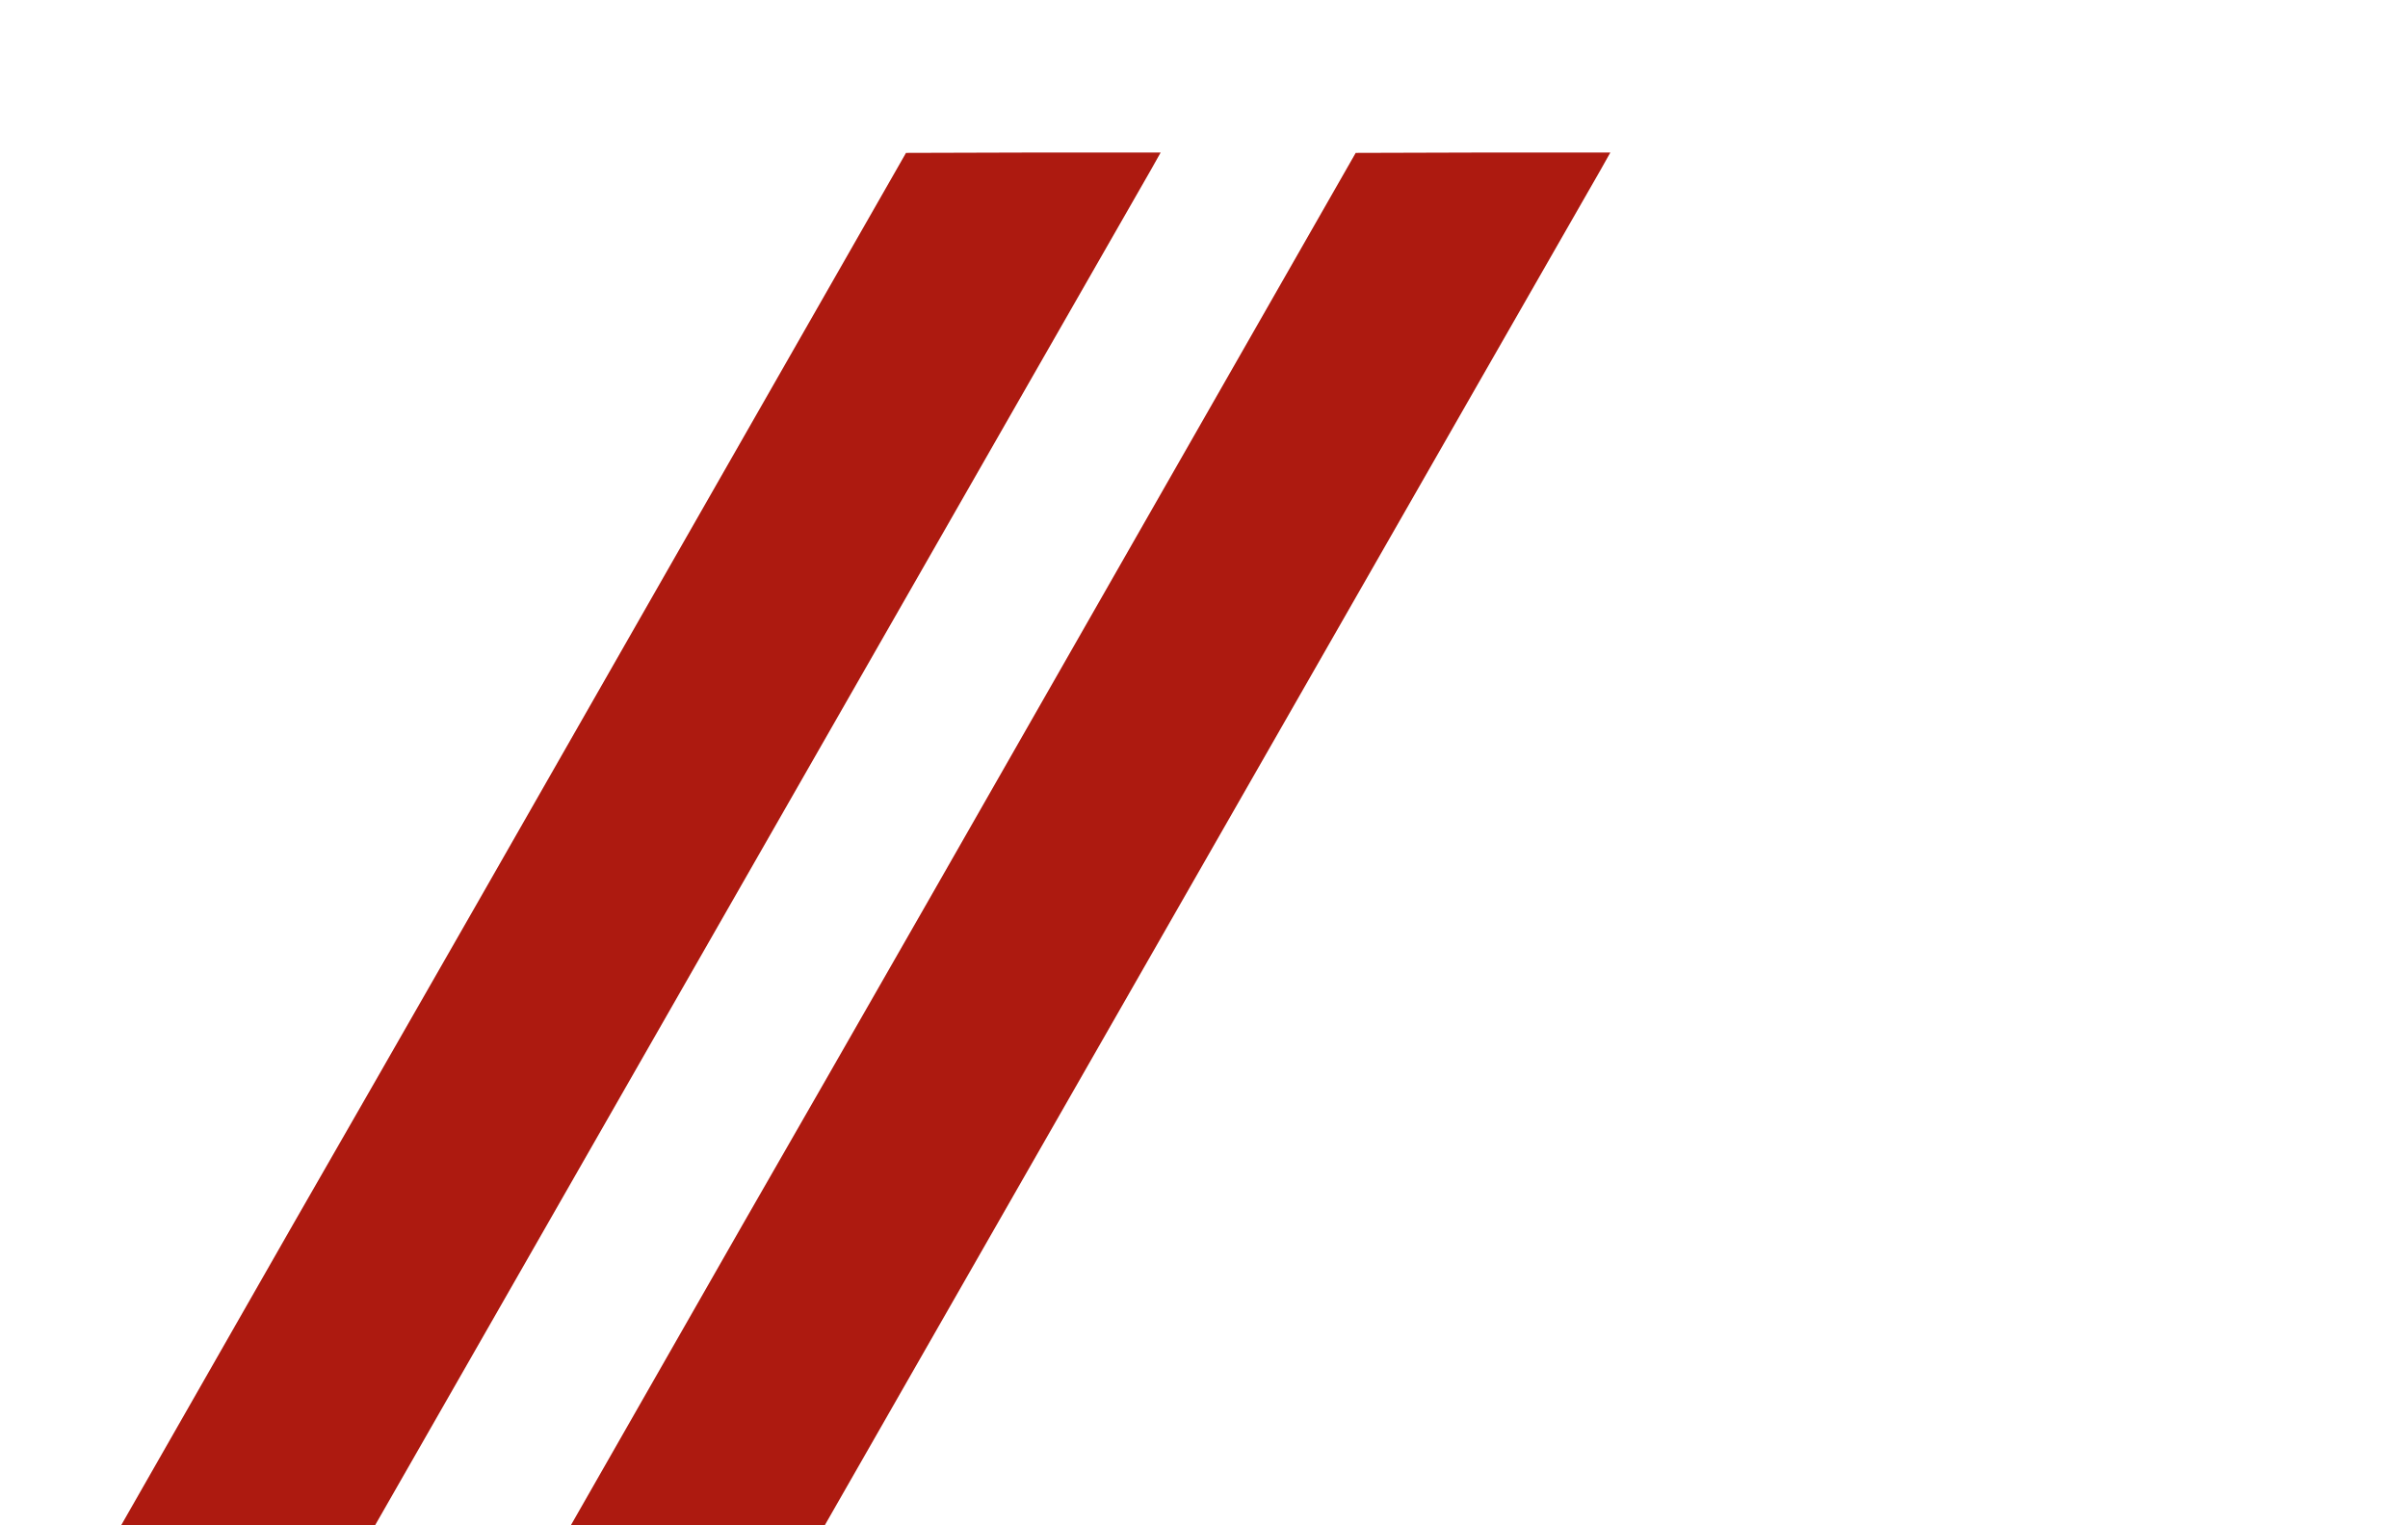
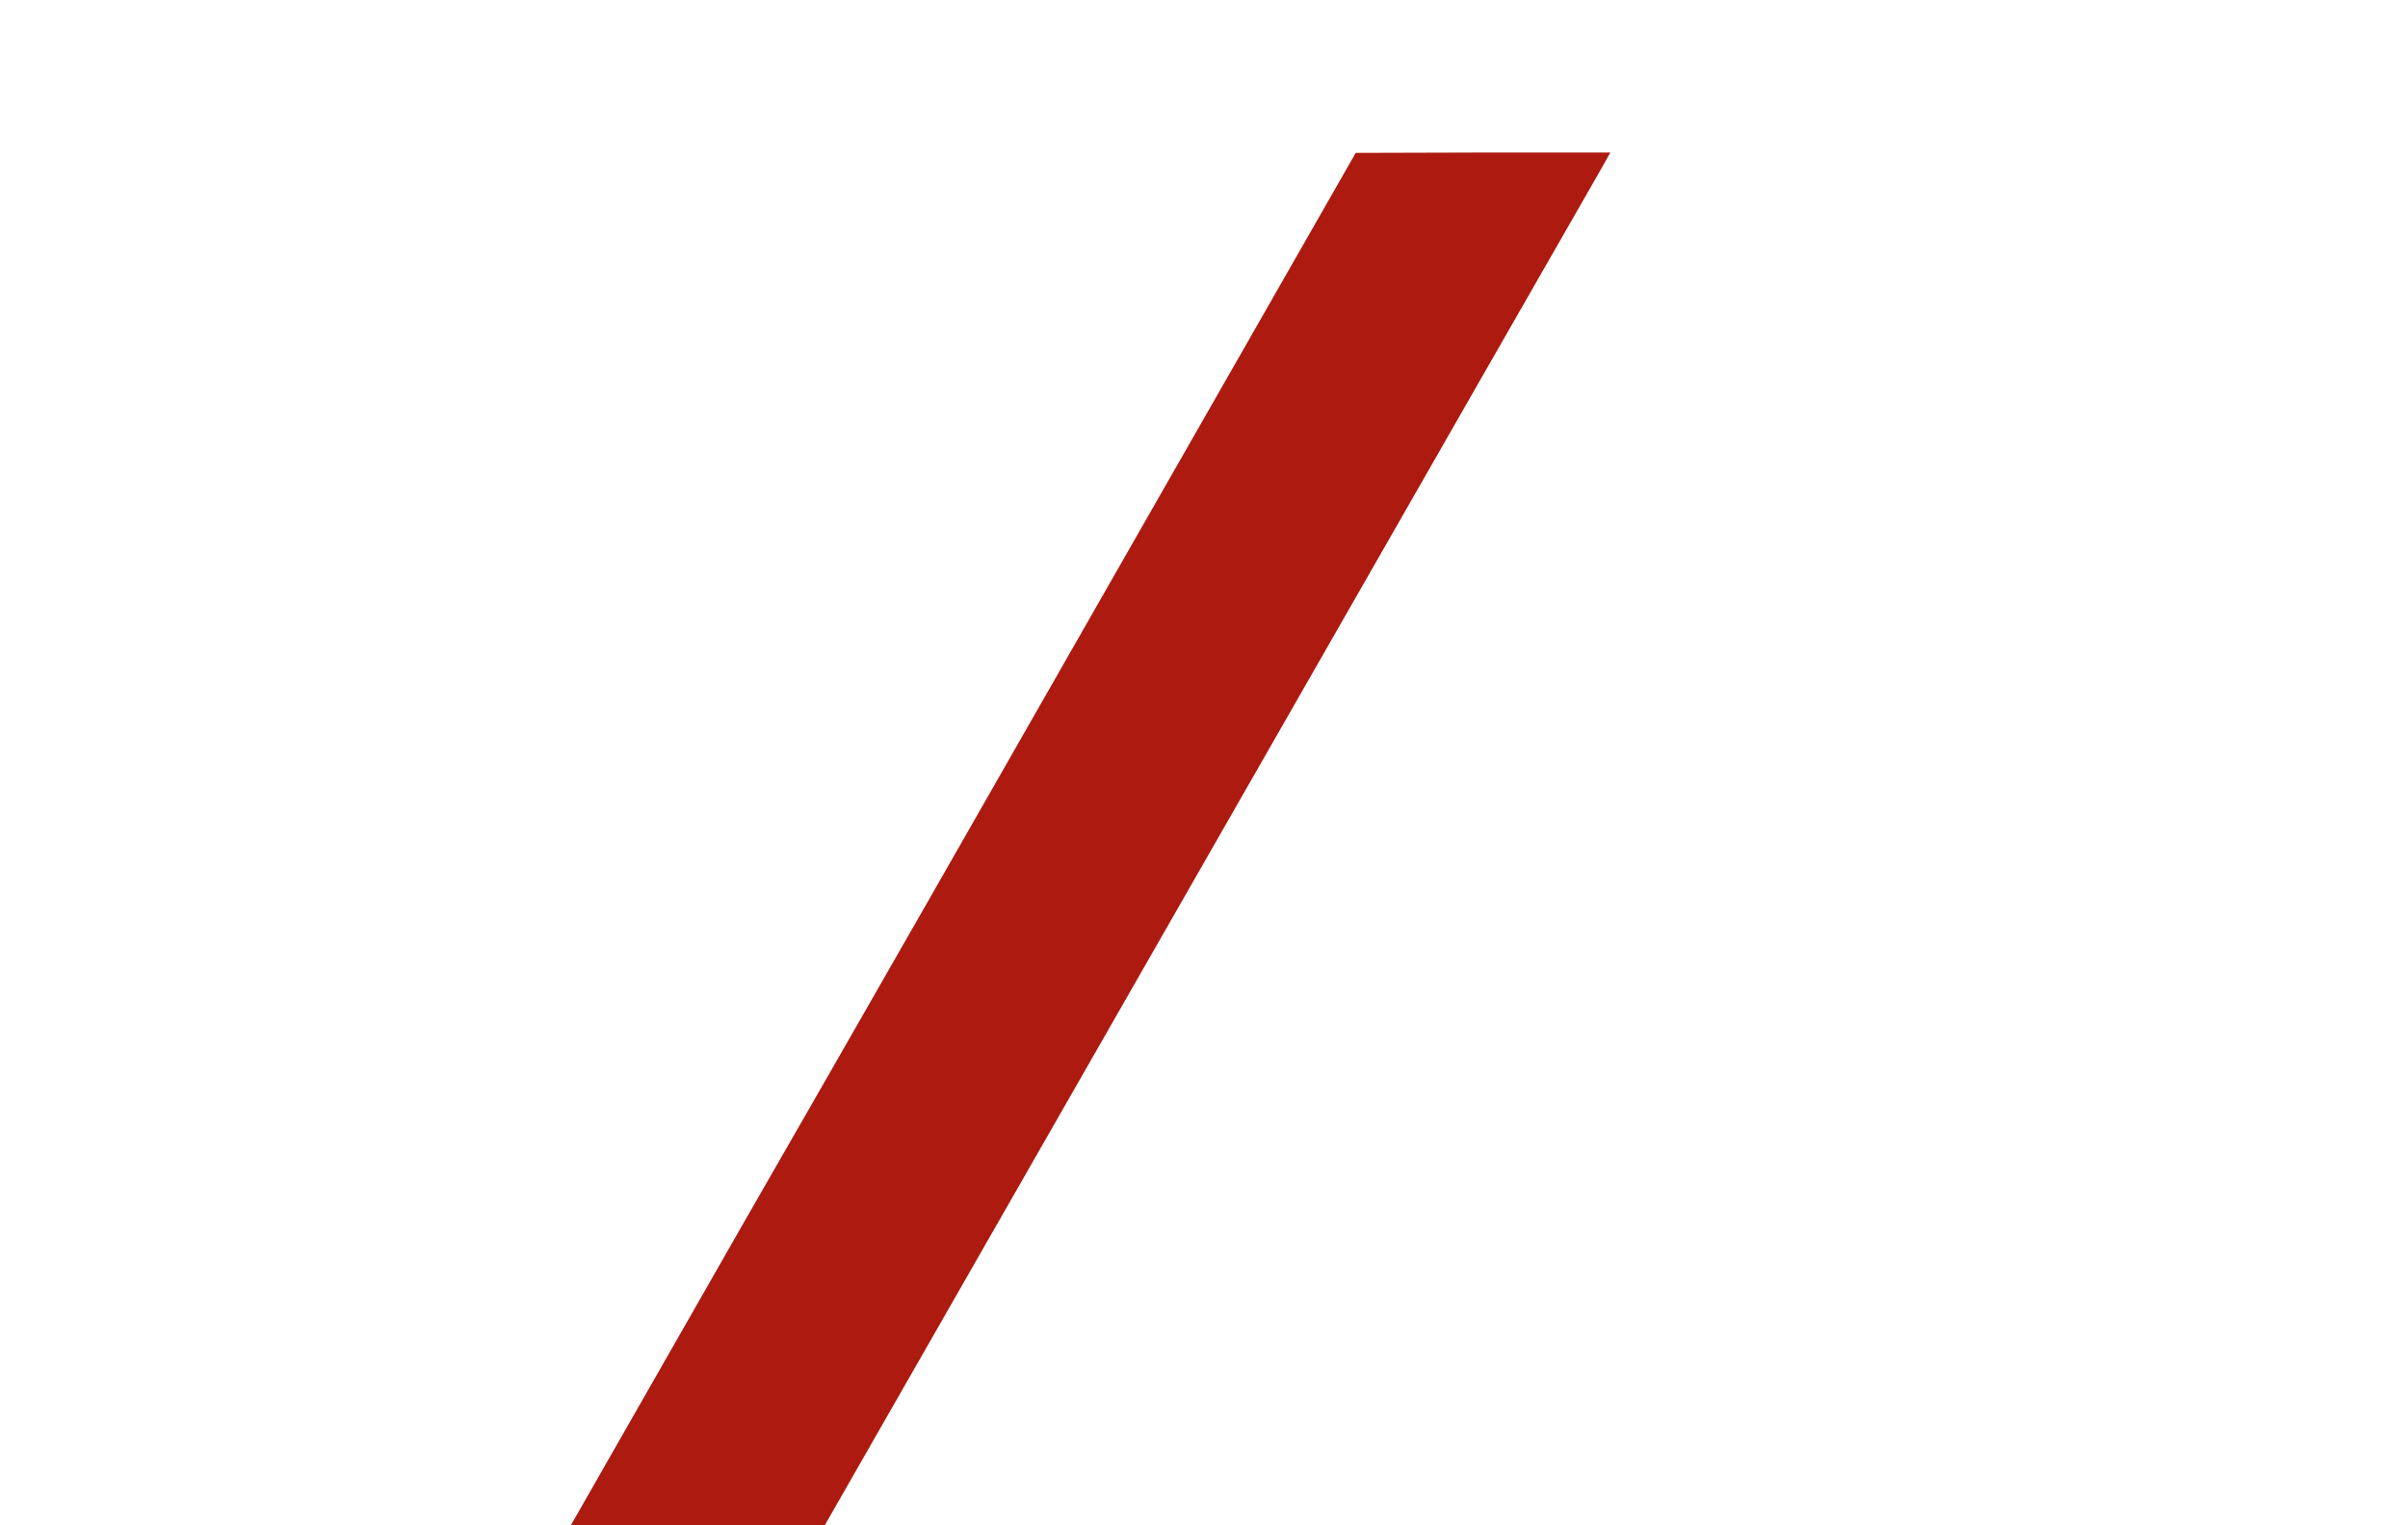
<svg xmlns="http://www.w3.org/2000/svg" xmlns:ns1="http://sodipodi.sourceforge.net/DTD/sodipodi-0.dtd" xmlns:ns2="http://www.inkscape.org/namespaces/inkscape" version="1.0" width="600pt" height="380pt" viewBox="-30 0 600 380" preserveAspectRatio="xMidYMid meet" id="svg3" ns1:docname="ligolo.svg" ns2:version="1.4 (e7c3feb100, 2024-10-09)">
  <defs id="defs3" />
  <ns1:namedview id="namedview3" pagecolor="#ffffff" bordercolor="#000000" borderopacity="0.25" ns2:showpageshadow="2" ns2:pageopacity="0.0" ns2:pagecheckerboard="0" ns2:deskcolor="#d1d1d1" ns2:document-units="pt" ns2:zoom="1.5473684" ns2:cx="399.71088" ns2:cy="253.33333" ns2:window-width="1920" ns2:window-height="995" ns2:window-x="0" ns2:window-y="0" ns2:window-maximized="1" ns2:current-layer="svg3" />
  <g transform="translate(0,380) scale(0.09,-0.09)" fill="#ad1a10" stroke="none">
-     <path d="M 1565,2732 C 1230,2145 741,1290 478,833 L 2,0 h 351 352 l 1060,1852 c 583,1018 1072,1873 1088,1900 l 27,48 h -352 l -353,-1 z" />
    <path d="M 2810,2732 C 2475,2145 1986,1290 1723,833 L 1247,0 h 351 352 l 1060,1852 c 583,1018 1072,1873 1088,1900 l 27,48 h -352 l -353,-1 z" />
  </g>
</svg>